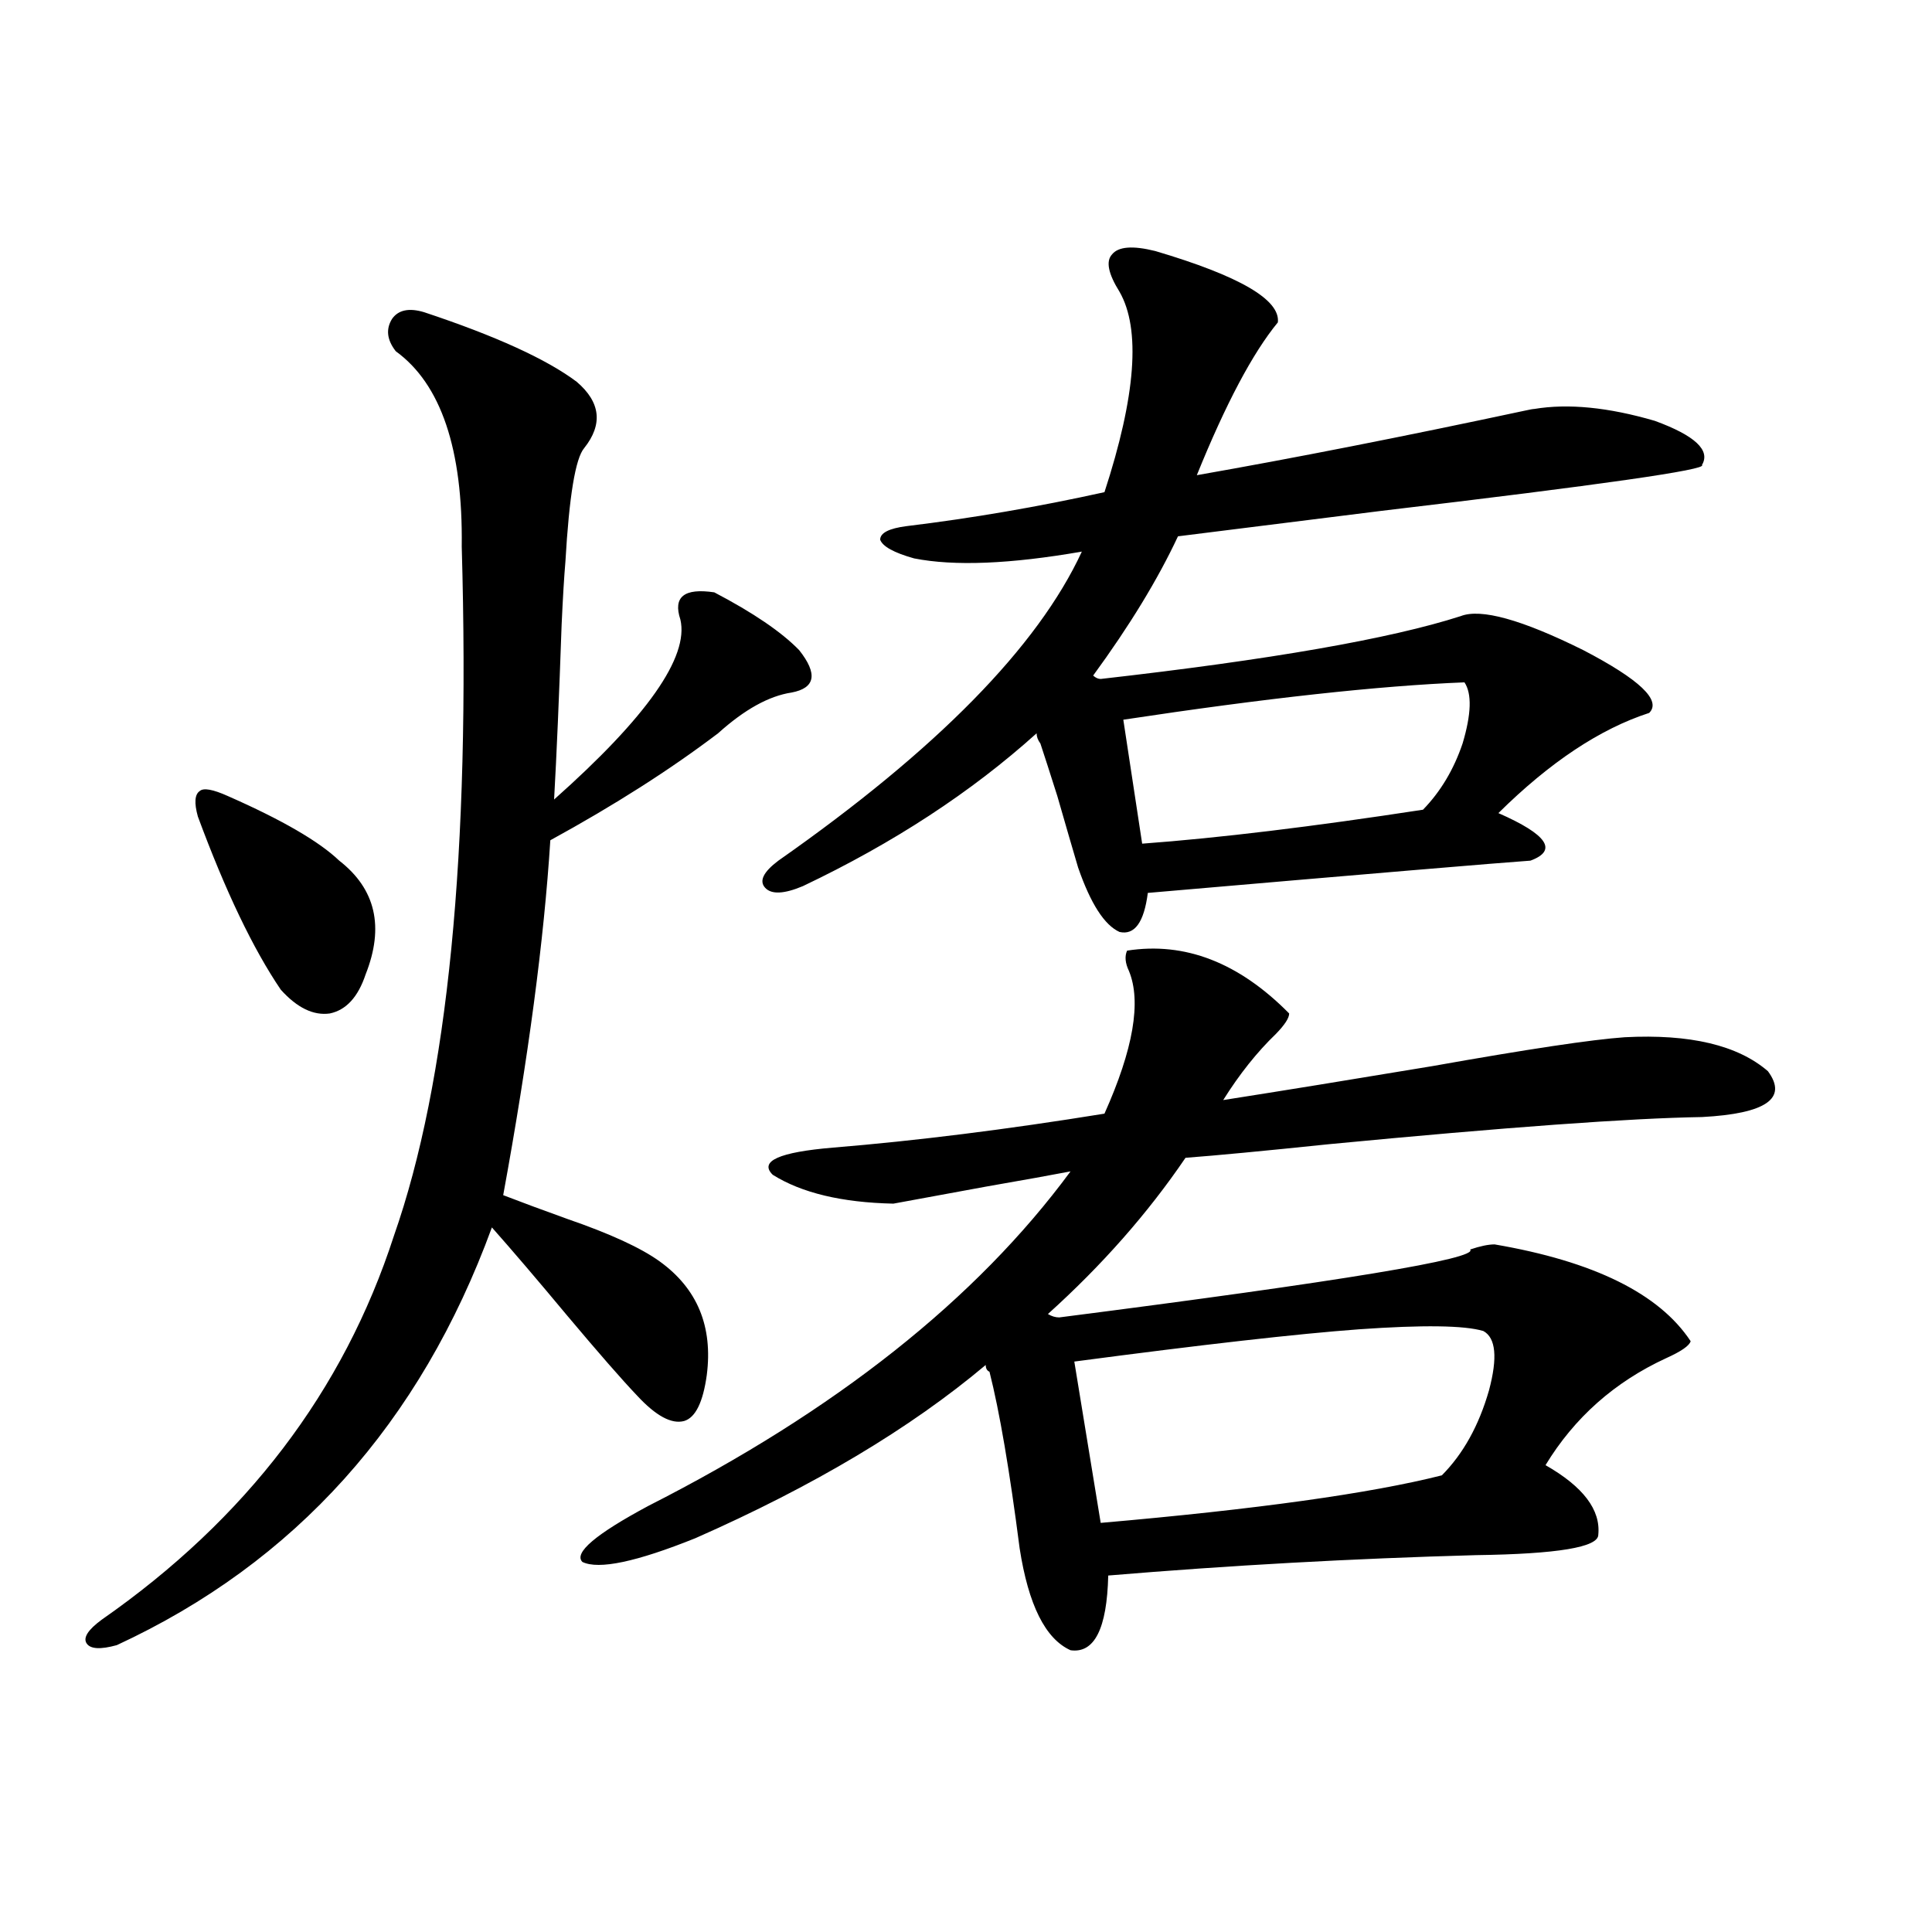
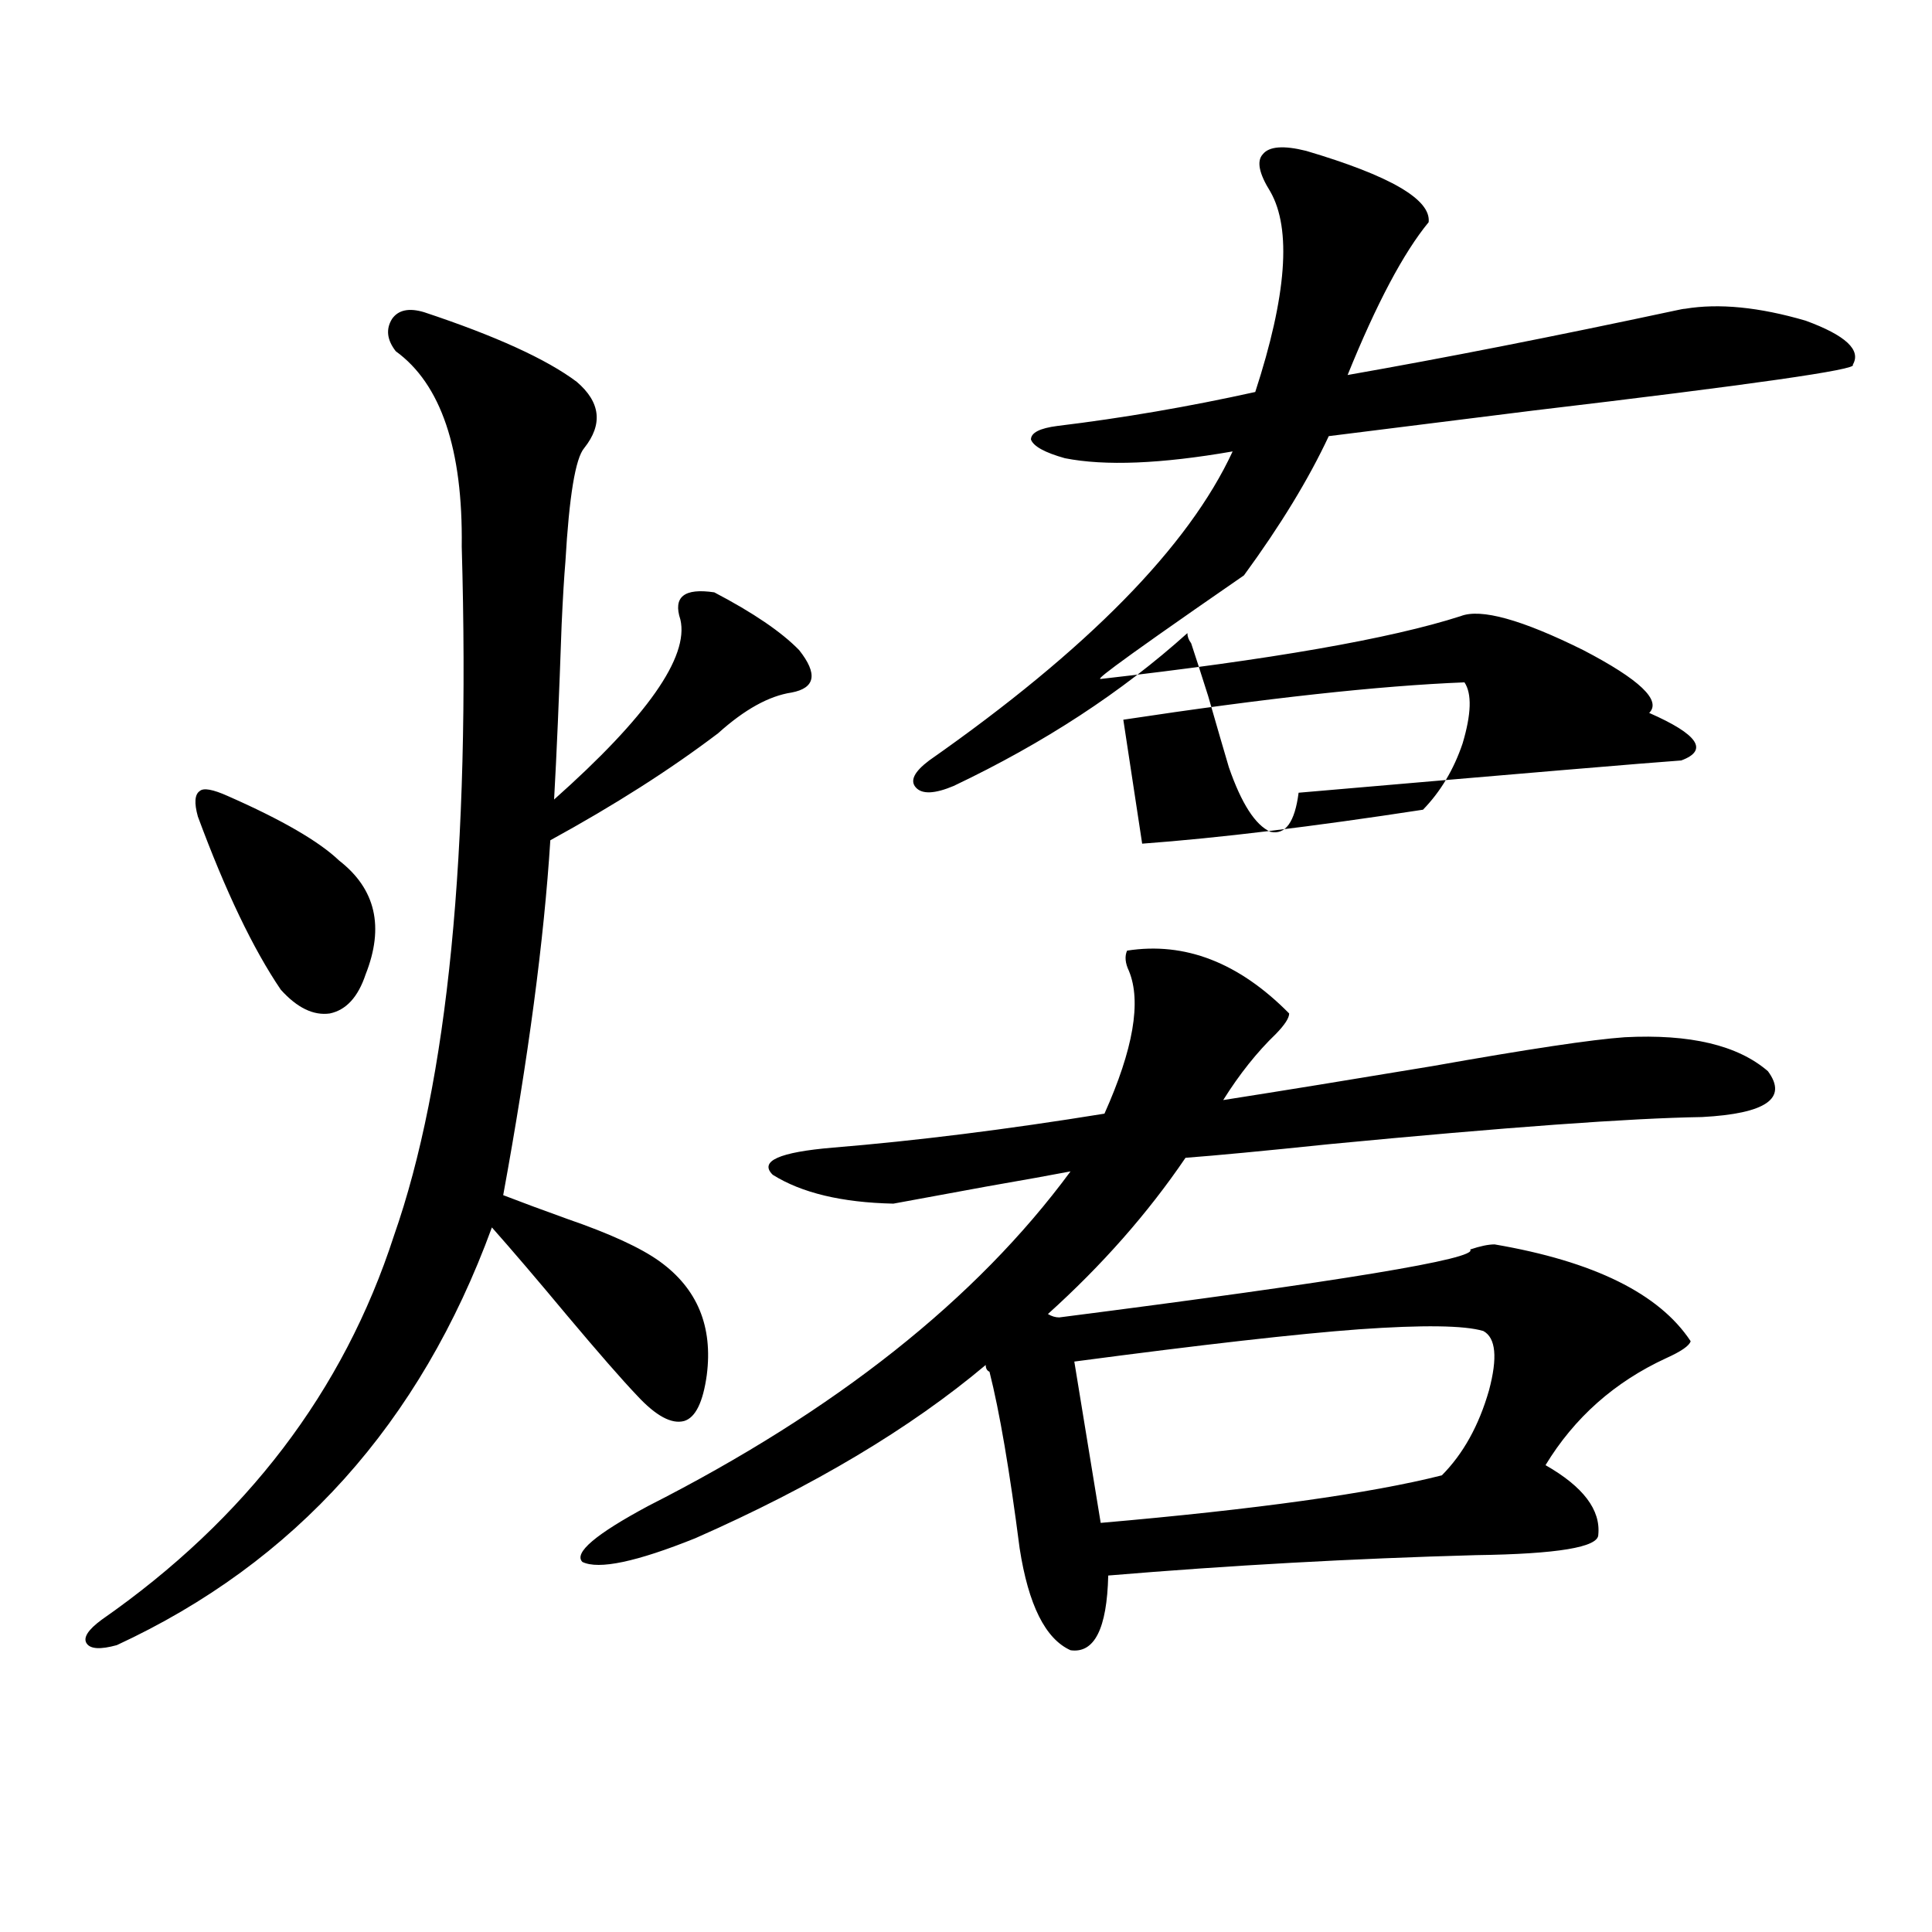
<svg xmlns="http://www.w3.org/2000/svg" version="1.1" id="图层_1" x="0px" y="0px" width="1000px" height="1000px" viewBox="0 0 1000 1000" enable-background="new 0 0 1000 1000" xml:space="preserve">
-   <path d="M219.483,161.582c37.072,12.305,63.413,24.321,79.022,36.035c12.348,10.547,13.658,21.973,3.902,34.277  c-4.558,5.273-7.805,24.911-9.756,58.887c-0.655,7.622-1.311,18.457-1.951,32.52c-1.311,37.505-2.606,67.676-3.902,90.527  c48.124-42.765,69.907-73.828,65.364-93.164c-3.902-11.714,1.951-16.397,17.561-14.063c20.152,10.547,34.786,20.517,43.901,29.883  c9.756,12.305,8.445,19.638-3.902,21.973c-11.707,1.758-24.39,8.789-38.048,21.094c-24.725,18.759-53.657,37.216-86.827,55.371  c-3.262,51.567-11.387,112.802-24.39,183.691c9.101,3.516,20.152,7.622,33.17,12.305c22.104,7.622,38.048,14.941,47.804,21.973  c19.512,14.063,27.637,33.7,24.39,58.887c-1.951,14.063-5.854,21.973-11.707,23.73c-6.509,1.758-14.634-2.637-24.39-13.184  c-7.805-8.198-19.847-21.973-36.097-41.309c-15.609-18.745-28.627-33.976-39.023-45.703  C217.532,736.688,152.808,808.759,60.462,851.523c-8.46,2.335-13.658,2.046-15.609-0.879c-1.951-2.938,0.64-7.031,7.805-12.305  c74.785-52.144,125.195-118.351,151.216-198.633c27.957-79.679,39.664-198.633,35.121-356.836  c0.641-50.386-10.731-84.073-34.145-101.074c-4.558-5.851-5.213-11.426-1.951-16.699  C206.145,160.415,211.678,159.247,219.483,161.582z M118.022,412.07c27.957,12.305,47.148,23.442,57.56,33.398  c18.856,14.653,23.414,34.277,13.658,58.887c-3.902,11.728-10.091,18.457-18.536,20.215c-8.46,1.181-16.92-2.925-25.365-12.305  c-14.314-21.094-28.627-50.977-42.926-89.648c-1.951-7.031-1.631-11.426,0.976-13.184  C105.339,407.676,110.217,408.555,118.022,412.07z M548.255,681.895c146.338-18.745,217.221-30.46,212.678-35.156  c5.198-1.758,9.421-2.637,12.683-2.637c51.371,8.789,85.196,25.488,101.461,50.098c-0.655,2.349-4.878,5.273-12.683,8.789  c-26.676,12.305-47.483,30.762-62.438,55.371c19.512,11.138,28.612,23.153,27.316,36.035c0,6.454-21.143,9.97-63.413,10.547  c-63.748,1.758-127.161,5.273-190.239,10.547c-0.655,27.534-7.164,40.43-19.512,38.672c-13.018-5.864-21.798-23.442-26.341-52.734  c-5.213-40.43-10.411-70.89-15.609-91.406c-1.311-0.577-1.951-1.758-1.951-3.516c-39.023,32.821-89.113,62.704-150.24,89.648  c-30.578,12.305-50.09,16.411-58.535,12.305c-4.558-4.683,6.829-14.351,34.146-29.004  c96.903-49.219,169.752-106.925,218.531-173.145c-9.115,1.758-23.749,4.395-43.901,7.91c-22.118,4.106-38.048,7.031-47.804,8.789  c-26.676-0.577-47.483-5.562-62.438-14.941c-7.164-7.031,3.247-11.714,31.219-14.063c42.926-3.516,89.754-9.366,140.484-17.578  c14.954-33.398,19.177-58.008,12.683-73.828c-1.951-4.093-2.286-7.608-0.976-10.547c29.908-4.683,57.88,6.152,83.9,32.52  c0,2.349-2.286,5.864-6.829,10.547c-9.756,9.38-18.871,20.806-27.316,34.277c29.908-4.683,66.005-10.547,108.29-17.578  c49.42-8.789,82.59-13.761,99.51-14.941c33.811-1.758,58.535,4.106,74.145,17.578c10.396,14.063-0.976,21.973-34.146,23.73  c-37.072,0.591-101.461,5.273-193.166,14.063c-33.825,3.516-58.535,5.864-74.145,7.031c-19.512,28.716-43.261,55.673-71.218,80.859  C544.353,681.317,546.304,681.895,548.255,681.895z M569.718,351.426c87.803-9.956,149.905-20.792,186.337-32.52  c10.396-4.093,31.539,1.758,63.413,17.578c29.268,15.243,40.64,26.079,34.146,32.52c-25.365,8.212-51.386,25.488-78.047,51.855  c25.365,11.138,30.884,19.336,16.585,24.609c-16.92,1.181-82.925,6.743-198.044,16.699c-1.951,15.243-6.829,21.973-14.634,20.215  c-7.805-3.516-14.969-14.64-21.463-33.398c-2.606-8.789-6.188-21.094-10.731-36.914c-3.902-12.305-6.829-21.382-8.78-27.246  c-1.311-1.758-1.951-3.516-1.951-5.273c-33.825,30.474-74.145,56.841-120.973,79.102c-9.756,4.106-16.265,4.395-19.512,0.879  c-3.262-3.516-0.976-8.198,6.829-14.063c81.949-57.417,134.296-110.742,157.069-159.961c-37.072,6.454-66.02,7.622-86.827,3.516  c-10.411-2.925-16.265-6.152-17.561-9.668c0-3.516,4.543-5.851,13.658-7.031c33.811-4.093,67.956-9.956,102.437-17.578  c16.25-49.796,18.856-84.375,7.805-103.711c-5.854-9.366-7.164-15.82-3.902-19.336c3.247-4.093,10.731-4.683,22.438-1.758  c43.566,12.896,64.709,25.2,63.413,36.914c-13.018,15.82-26.996,42.188-41.95,79.102c50.075-8.789,106.659-19.913,169.752-33.398  c2.592-0.577,4.223-0.879,4.878-0.879c17.561-2.925,38.368-0.879,62.438,6.152c20.808,7.622,28.933,15.243,24.39,22.852  c3.247,2.349-52.041,10.259-165.85,23.73c-46.828,5.864-81.949,10.259-105.363,13.184c-10.411,22.274-25.045,46.294-43.901,72.07  C567.111,350.849,568.407,351.426,569.718,351.426z M767.762,688.926c-9.756-2.925-31.219-3.214-64.389-0.879  c-31.874,2.349-80.974,7.91-147.313,16.699l13.658,83.496c80.639-7.031,139.509-15.229,176.581-24.609  c11.052-11.124,19.177-25.776,24.39-43.945C775.231,702.7,774.256,692.441,767.762,688.926z M758.006,353.184  c-44.236,1.758-103.092,8.212-176.581,19.336l9.756,64.16c39.664-2.925,88.123-8.789,145.362-17.578  c9.101-9.366,15.93-20.792,20.487-34.277C761.573,369.595,761.908,359.048,758.006,353.184z" />
+   <path d="M219.483,161.582c37.072,12.305,63.413,24.321,79.022,36.035c12.348,10.547,13.658,21.973,3.902,34.277  c-4.558,5.273-7.805,24.911-9.756,58.887c-0.655,7.622-1.311,18.457-1.951,32.52c-1.311,37.505-2.606,67.676-3.902,90.527  c48.124-42.765,69.907-73.828,65.364-93.164c-3.902-11.714,1.951-16.397,17.561-14.063c20.152,10.547,34.786,20.517,43.901,29.883  c9.756,12.305,8.445,19.638-3.902,21.973c-11.707,1.758-24.39,8.789-38.048,21.094c-24.725,18.759-53.657,37.216-86.827,55.371  c-3.262,51.567-11.387,112.802-24.39,183.691c9.101,3.516,20.152,7.622,33.17,12.305c22.104,7.622,38.048,14.941,47.804,21.973  c19.512,14.063,27.637,33.7,24.39,58.887c-1.951,14.063-5.854,21.973-11.707,23.73c-6.509,1.758-14.634-2.637-24.39-13.184  c-7.805-8.198-19.847-21.973-36.097-41.309c-15.609-18.745-28.627-33.976-39.023-45.703  C217.532,736.688,152.808,808.759,60.462,851.523c-8.46,2.335-13.658,2.046-15.609-0.879c-1.951-2.938,0.64-7.031,7.805-12.305  c74.785-52.144,125.195-118.351,151.216-198.633c27.957-79.679,39.664-198.633,35.121-356.836  c0.641-50.386-10.731-84.073-34.145-101.074c-4.558-5.851-5.213-11.426-1.951-16.699  C206.145,160.415,211.678,159.247,219.483,161.582z M118.022,412.07c27.957,12.305,47.148,23.442,57.56,33.398  c18.856,14.653,23.414,34.277,13.658,58.887c-3.902,11.728-10.091,18.457-18.536,20.215c-8.46,1.181-16.92-2.925-25.365-12.305  c-14.314-21.094-28.627-50.977-42.926-89.648c-1.951-7.031-1.631-11.426,0.976-13.184  C105.339,407.676,110.217,408.555,118.022,412.07z M548.255,681.895c146.338-18.745,217.221-30.46,212.678-35.156  c5.198-1.758,9.421-2.637,12.683-2.637c51.371,8.789,85.196,25.488,101.461,50.098c-0.655,2.349-4.878,5.273-12.683,8.789  c-26.676,12.305-47.483,30.762-62.438,55.371c19.512,11.138,28.612,23.153,27.316,36.035c0,6.454-21.143,9.97-63.413,10.547  c-63.748,1.758-127.161,5.273-190.239,10.547c-0.655,27.534-7.164,40.43-19.512,38.672c-13.018-5.864-21.798-23.442-26.341-52.734  c-5.213-40.43-10.411-70.89-15.609-91.406c-1.311-0.577-1.951-1.758-1.951-3.516c-39.023,32.821-89.113,62.704-150.24,89.648  c-30.578,12.305-50.09,16.411-58.535,12.305c-4.558-4.683,6.829-14.351,34.146-29.004  c96.903-49.219,169.752-106.925,218.531-173.145c-9.115,1.758-23.749,4.395-43.901,7.91c-22.118,4.106-38.048,7.031-47.804,8.789  c-26.676-0.577-47.483-5.562-62.438-14.941c-7.164-7.031,3.247-11.714,31.219-14.063c42.926-3.516,89.754-9.366,140.484-17.578  c14.954-33.398,19.177-58.008,12.683-73.828c-1.951-4.093-2.286-7.608-0.976-10.547c29.908-4.683,57.88,6.152,83.9,32.52  c0,2.349-2.286,5.864-6.829,10.547c-9.756,9.38-18.871,20.806-27.316,34.277c29.908-4.683,66.005-10.547,108.29-17.578  c49.42-8.789,82.59-13.761,99.51-14.941c33.811-1.758,58.535,4.106,74.145,17.578c10.396,14.063-0.976,21.973-34.146,23.73  c-37.072,0.591-101.461,5.273-193.166,14.063c-33.825,3.516-58.535,5.864-74.145,7.031c-19.512,28.716-43.261,55.673-71.218,80.859  C544.353,681.317,546.304,681.895,548.255,681.895z M569.718,351.426c87.803-9.956,149.905-20.792,186.337-32.52  c10.396-4.093,31.539,1.758,63.413,17.578c29.268,15.243,40.64,26.079,34.146,32.52c25.365,11.138,30.884,19.336,16.585,24.609c-16.92,1.181-82.925,6.743-198.044,16.699c-1.951,15.243-6.829,21.973-14.634,20.215  c-7.805-3.516-14.969-14.64-21.463-33.398c-2.606-8.789-6.188-21.094-10.731-36.914c-3.902-12.305-6.829-21.382-8.78-27.246  c-1.311-1.758-1.951-3.516-1.951-5.273c-33.825,30.474-74.145,56.841-120.973,79.102c-9.756,4.106-16.265,4.395-19.512,0.879  c-3.262-3.516-0.976-8.198,6.829-14.063c81.949-57.417,134.296-110.742,157.069-159.961c-37.072,6.454-66.02,7.622-86.827,3.516  c-10.411-2.925-16.265-6.152-17.561-9.668c0-3.516,4.543-5.851,13.658-7.031c33.811-4.093,67.956-9.956,102.437-17.578  c16.25-49.796,18.856-84.375,7.805-103.711c-5.854-9.366-7.164-15.82-3.902-19.336c3.247-4.093,10.731-4.683,22.438-1.758  c43.566,12.896,64.709,25.2,63.413,36.914c-13.018,15.82-26.996,42.188-41.95,79.102c50.075-8.789,106.659-19.913,169.752-33.398  c2.592-0.577,4.223-0.879,4.878-0.879c17.561-2.925,38.368-0.879,62.438,6.152c20.808,7.622,28.933,15.243,24.39,22.852  c3.247,2.349-52.041,10.259-165.85,23.73c-46.828,5.864-81.949,10.259-105.363,13.184c-10.411,22.274-25.045,46.294-43.901,72.07  C567.111,350.849,568.407,351.426,569.718,351.426z M767.762,688.926c-9.756-2.925-31.219-3.214-64.389-0.879  c-31.874,2.349-80.974,7.91-147.313,16.699l13.658,83.496c80.639-7.031,139.509-15.229,176.581-24.609  c11.052-11.124,19.177-25.776,24.39-43.945C775.231,702.7,774.256,692.441,767.762,688.926z M758.006,353.184  c-44.236,1.758-103.092,8.212-176.581,19.336l9.756,64.16c39.664-2.925,88.123-8.789,145.362-17.578  c9.101-9.366,15.93-20.792,20.487-34.277C761.573,369.595,761.908,359.048,758.006,353.184z" />
</svg>